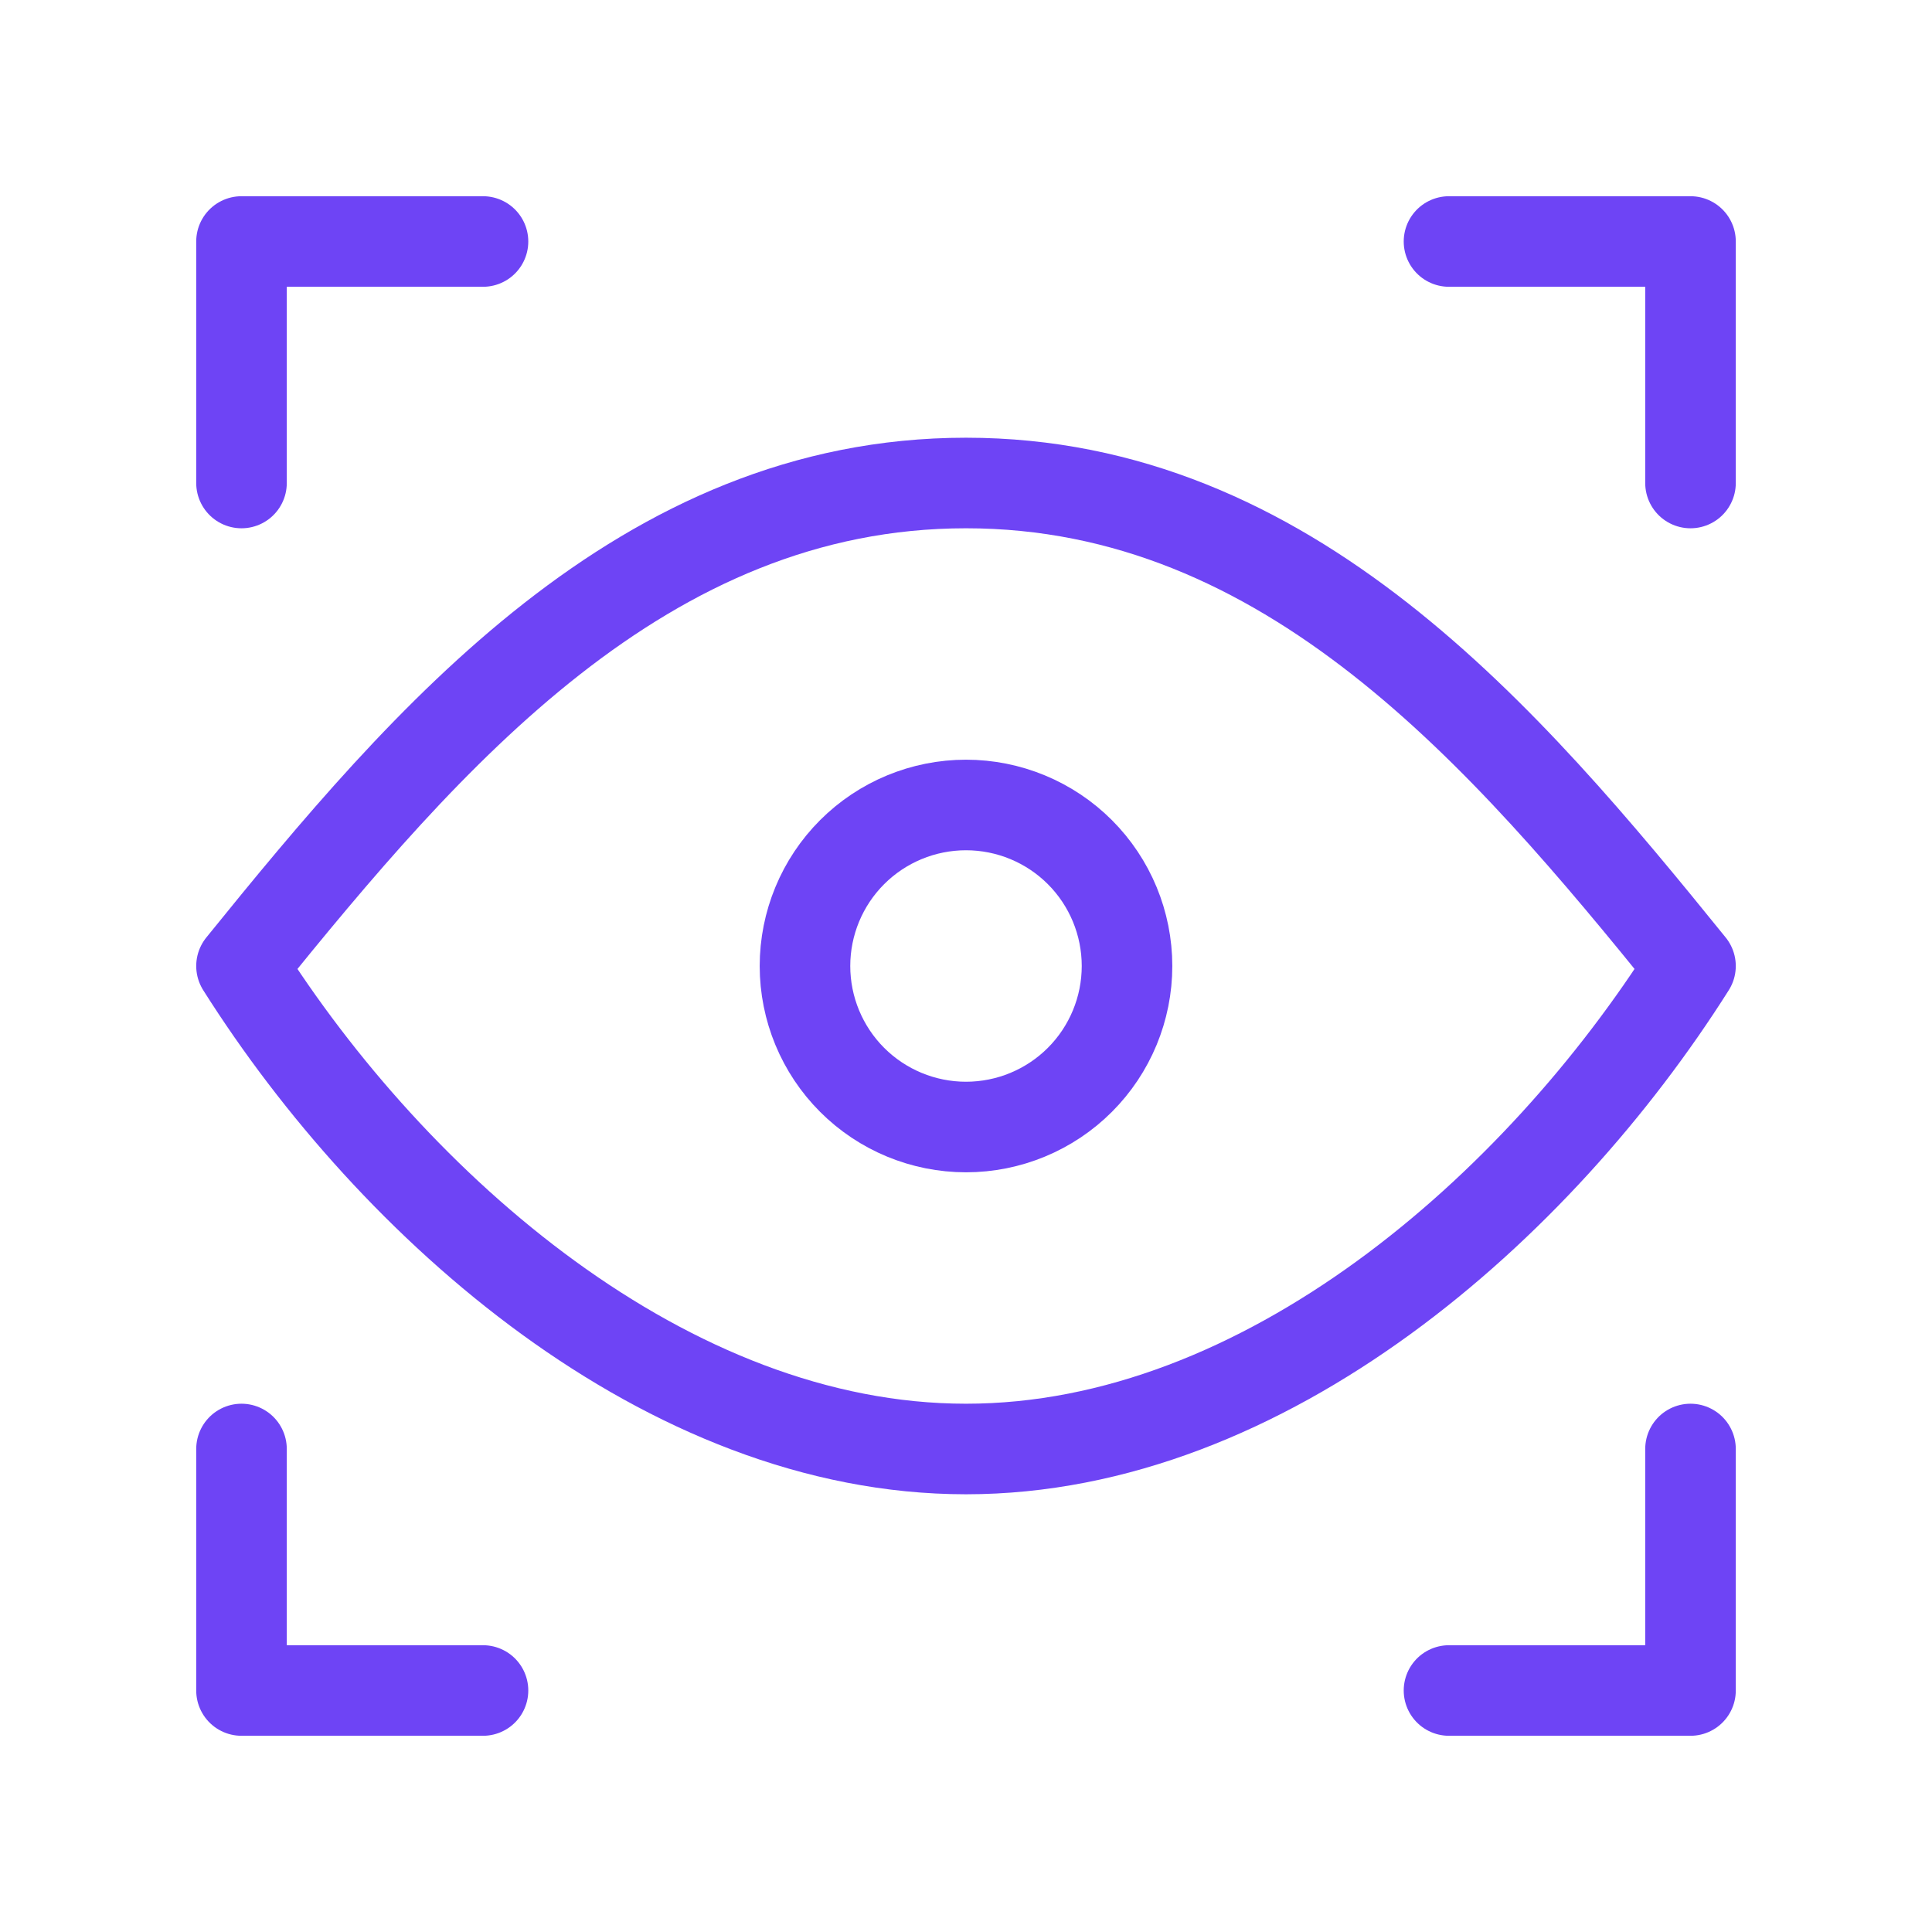
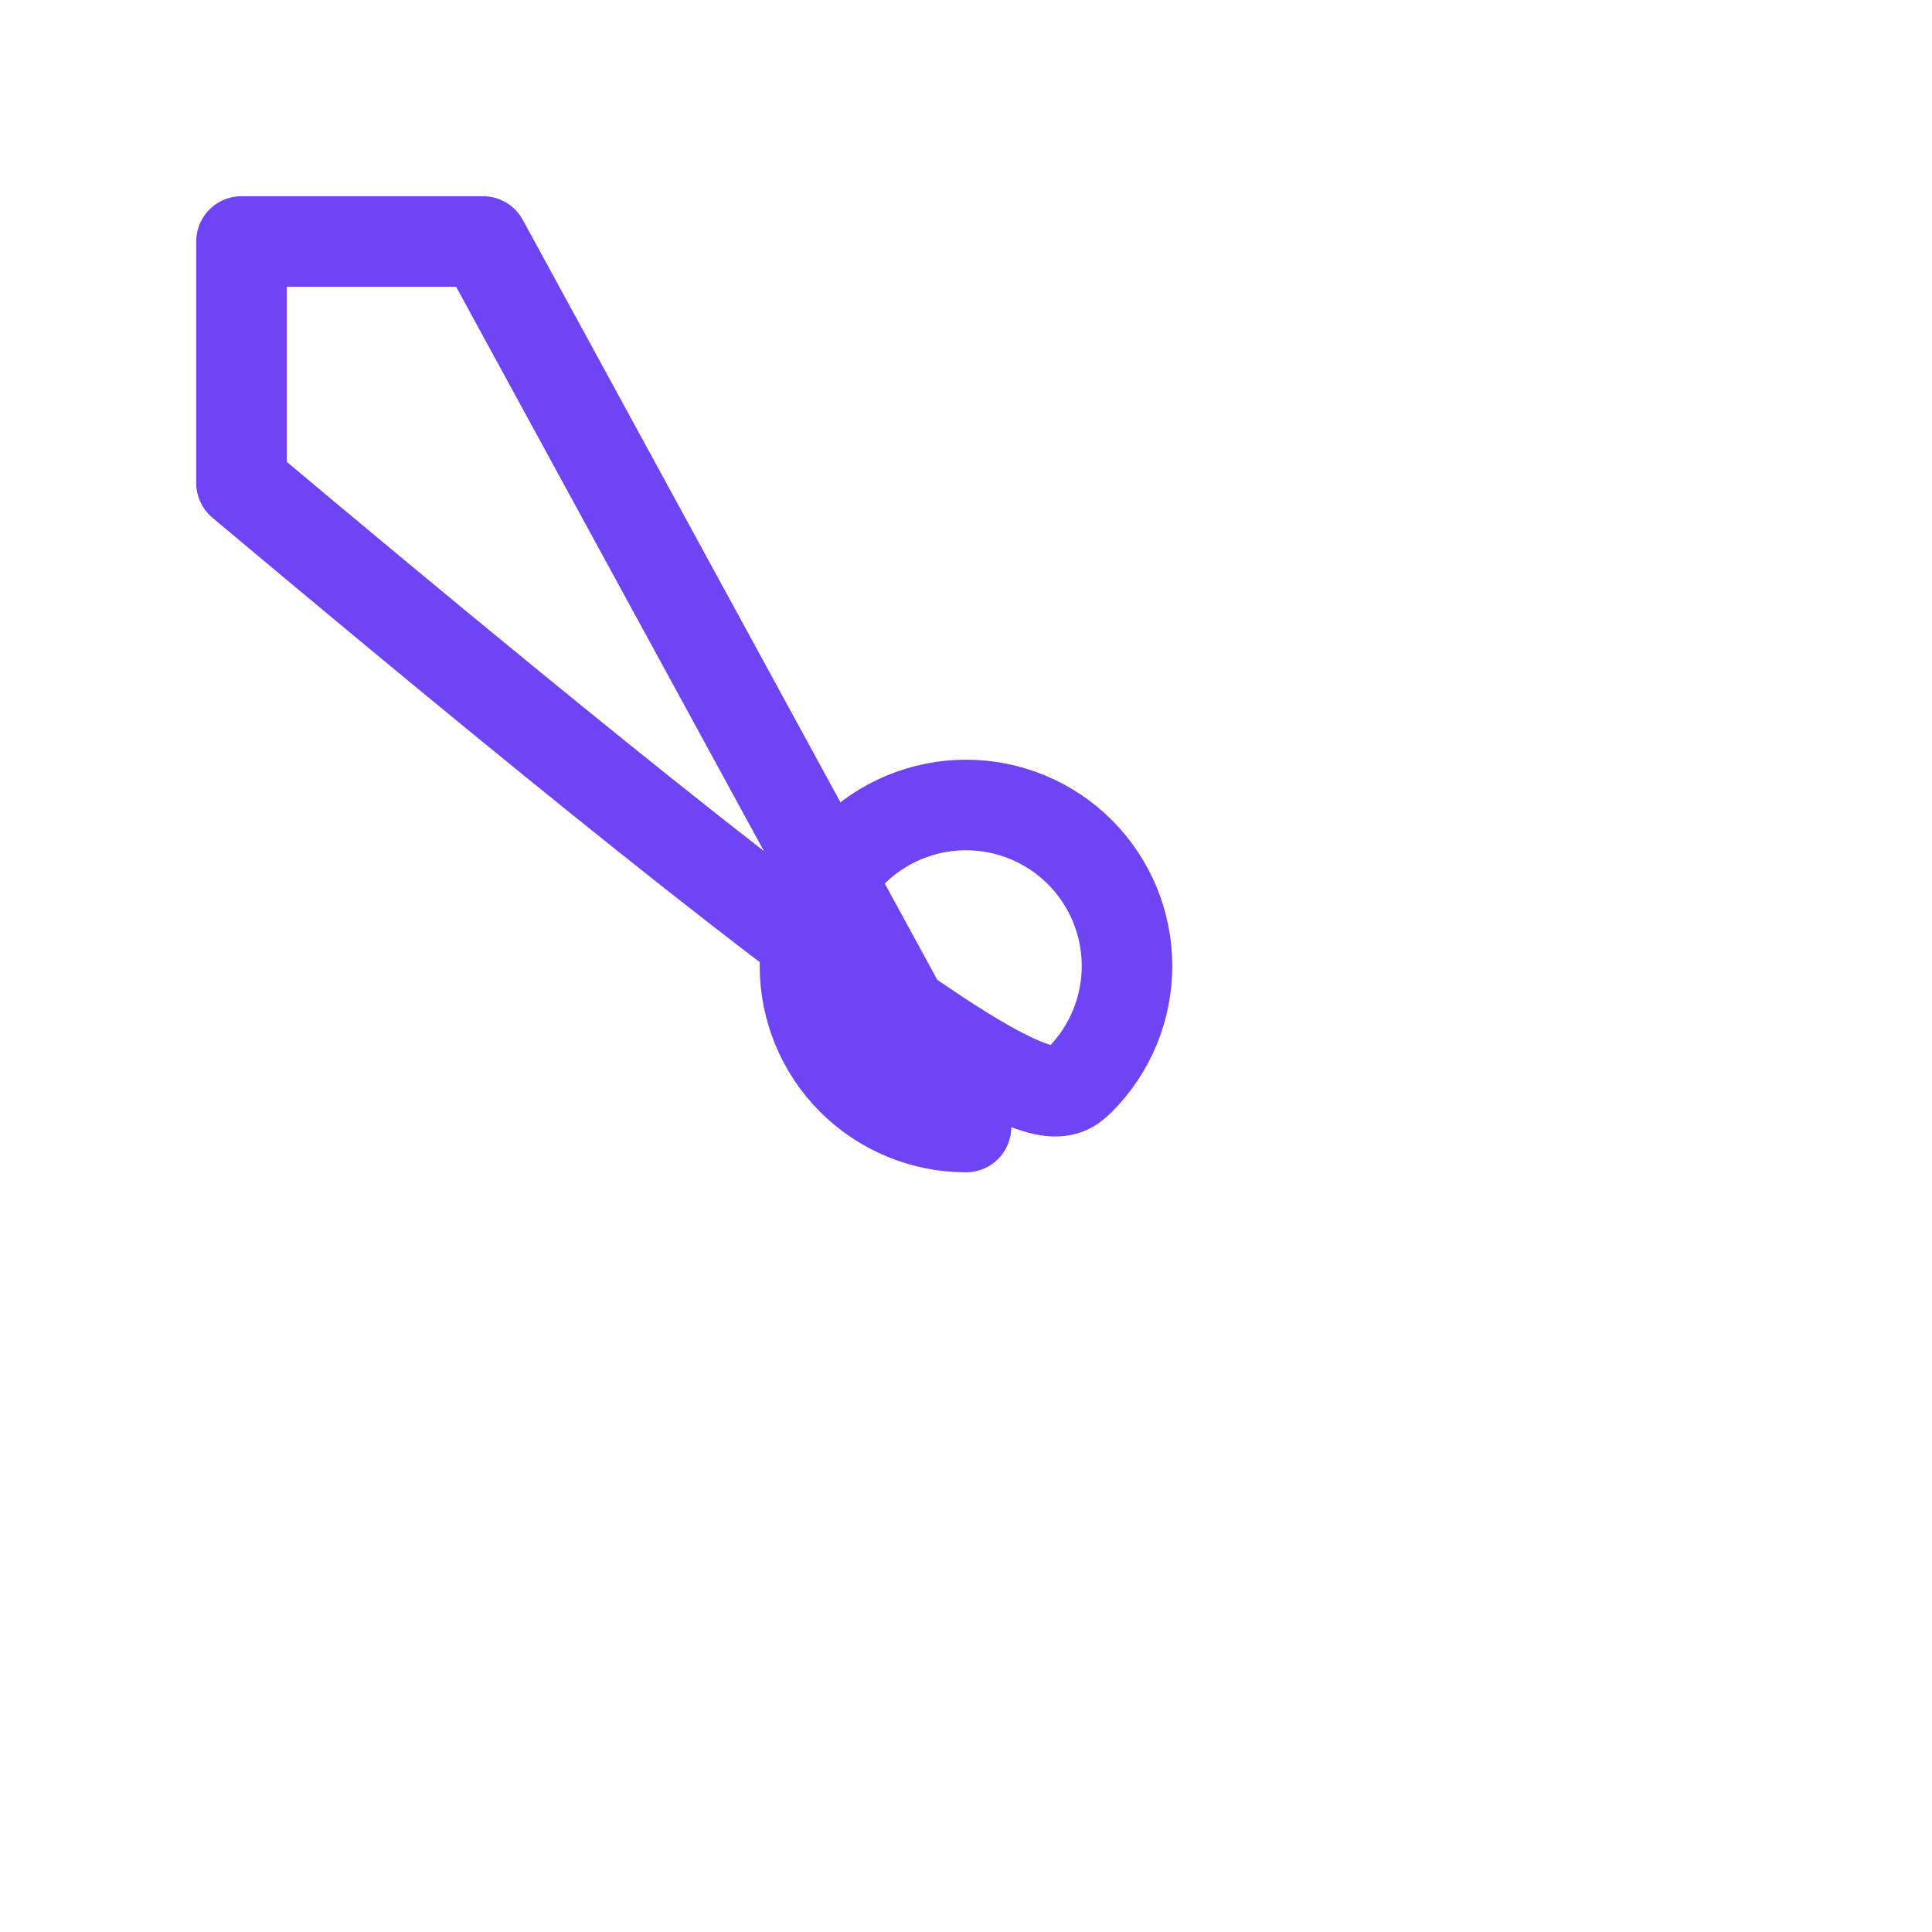
<svg xmlns="http://www.w3.org/2000/svg" width="32" height="32" viewBox="0 0 32 32" fill="none">
-   <path d="M8 4H4V8M16 18.667C16.707 18.667 17.386 18.386 17.886 17.886C18.386 17.386 18.667 16.707 18.667 16C18.667 15.293 18.386 14.614 17.886 14.114C17.386 13.614 16.707 13.333 16 13.333C15.293 13.333 14.614 13.614 14.114 14.114C13.614 14.614 13.333 15.293 13.333 16C13.333 16.707 13.614 17.386 14.114 17.886C14.614 18.386 15.293 18.667 16 18.667Z" stroke="#6E44F5" stroke-width="1.5" stroke-linecap="round" stroke-linejoin="round" />
-   <path d="M24 4H28V8M8 28H4V24M24 28H28V24M28 16C25.481 19.988 20.957 24 16 24C11.043 24 6.519 19.988 4 16C7.065 12.211 10.656 8 16 8C21.344 8 24.935 12.211 28 16Z" stroke="#6E44F5" stroke-width="1.5" stroke-linecap="round" stroke-linejoin="round" />
+   <path d="M8 4H4V8C16.707 18.667 17.386 18.386 17.886 17.886C18.386 17.386 18.667 16.707 18.667 16C18.667 15.293 18.386 14.614 17.886 14.114C17.386 13.614 16.707 13.333 16 13.333C15.293 13.333 14.614 13.614 14.114 14.114C13.614 14.614 13.333 15.293 13.333 16C13.333 16.707 13.614 17.386 14.114 17.886C14.614 18.386 15.293 18.667 16 18.667Z" stroke="#6E44F5" stroke-width="1.5" stroke-linecap="round" stroke-linejoin="round" />
</svg>